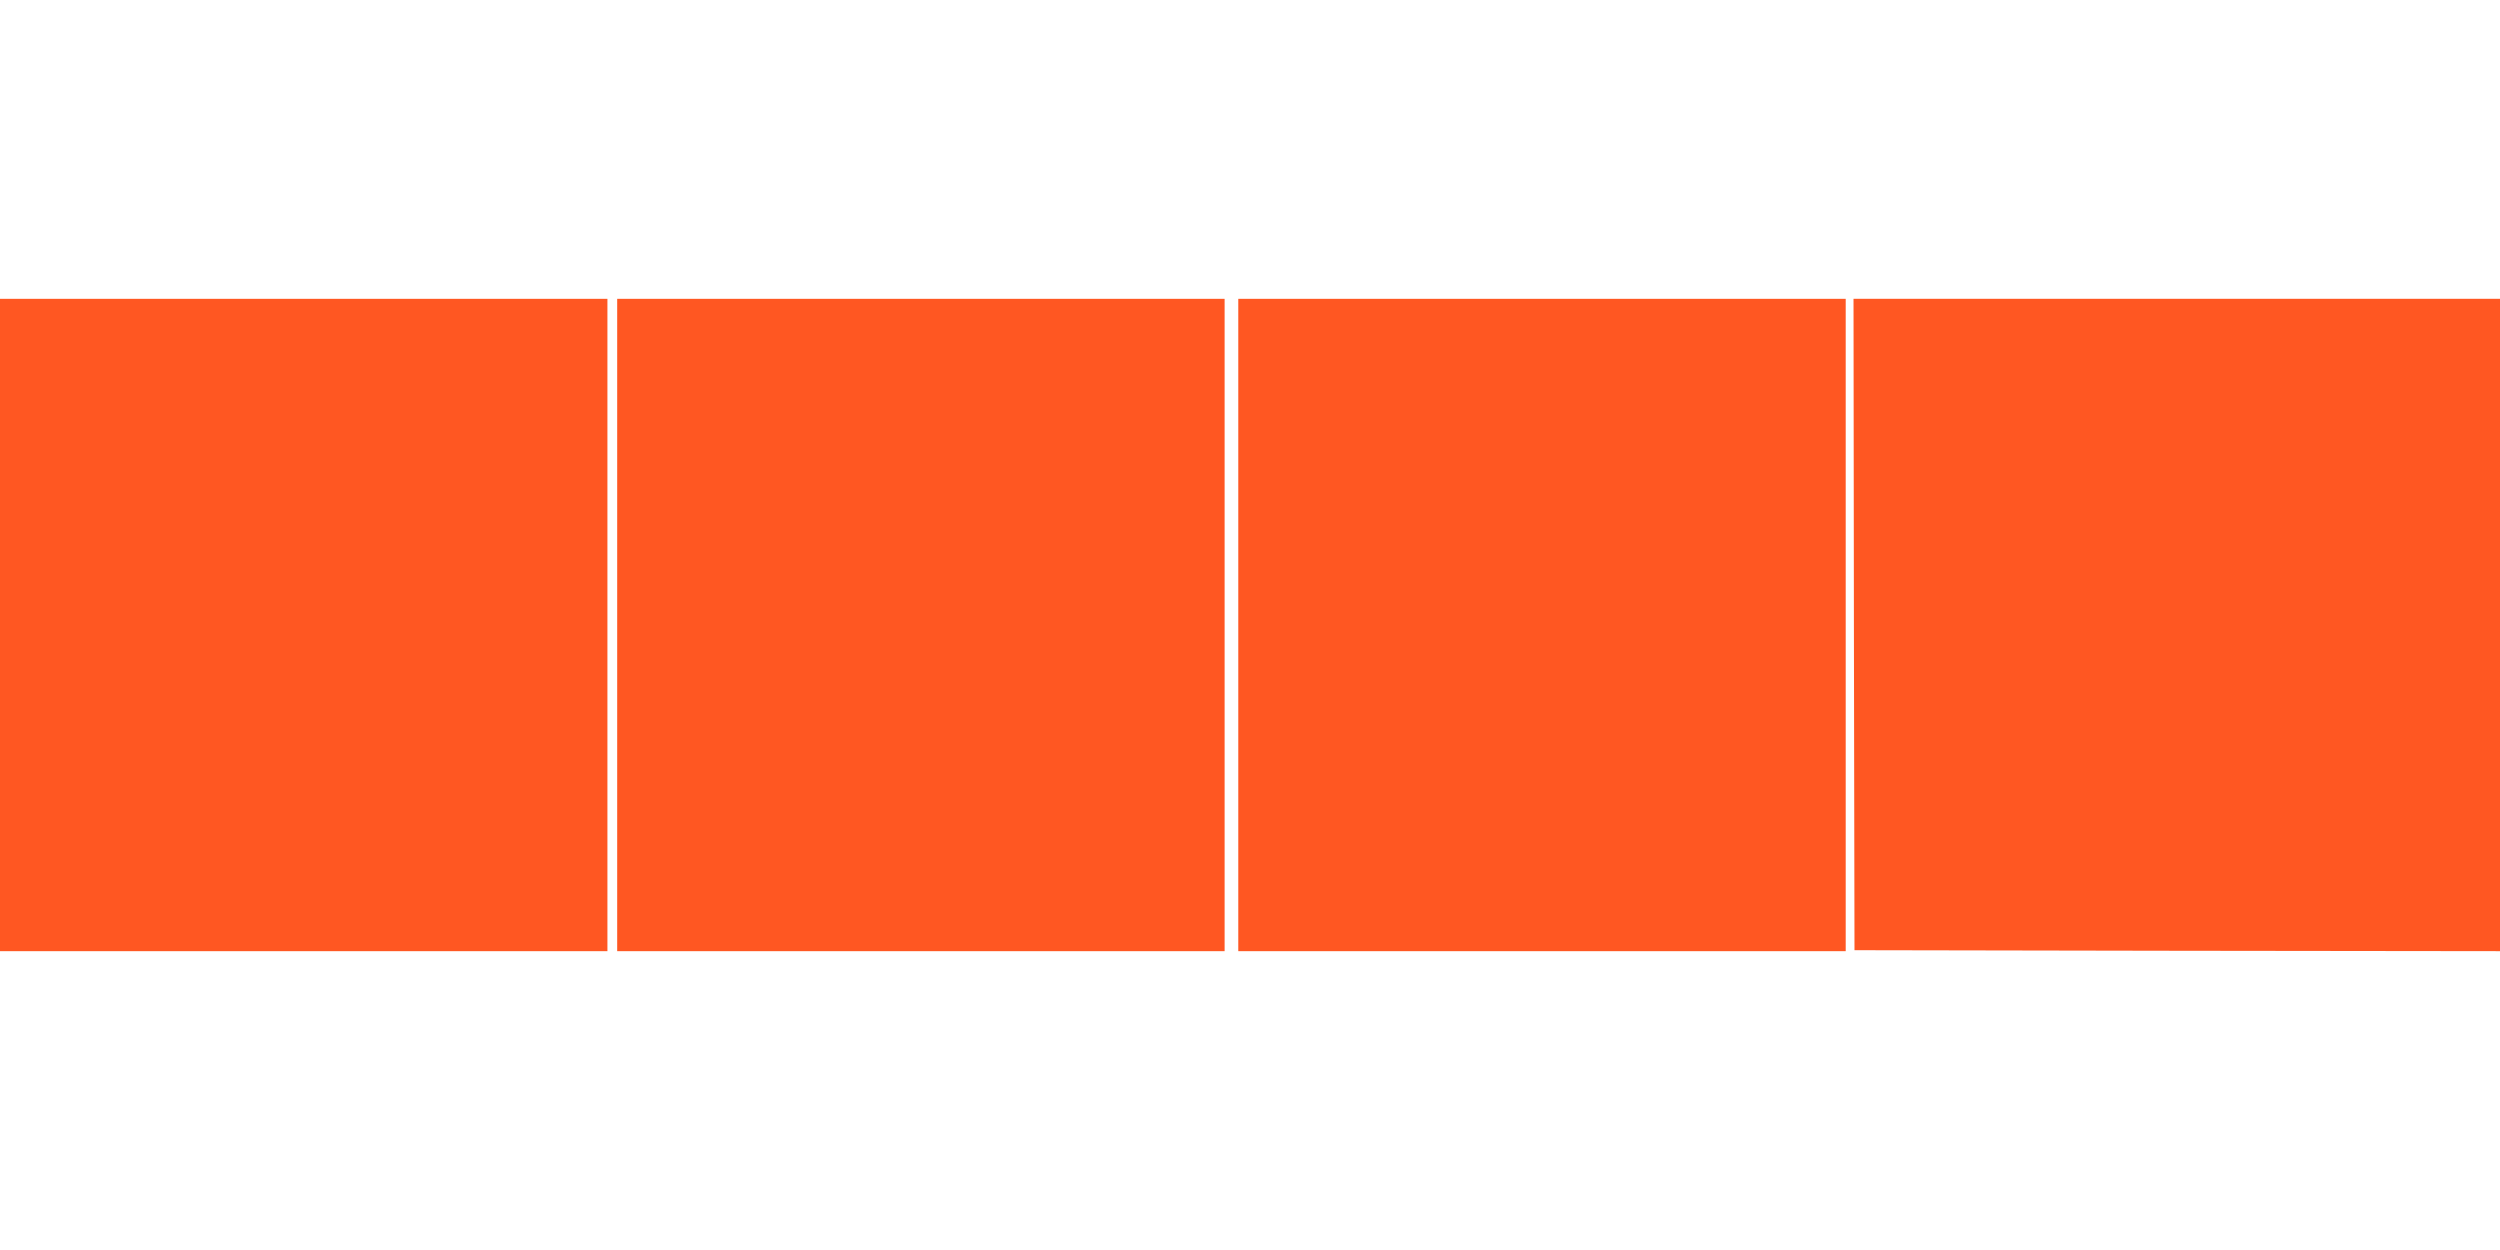
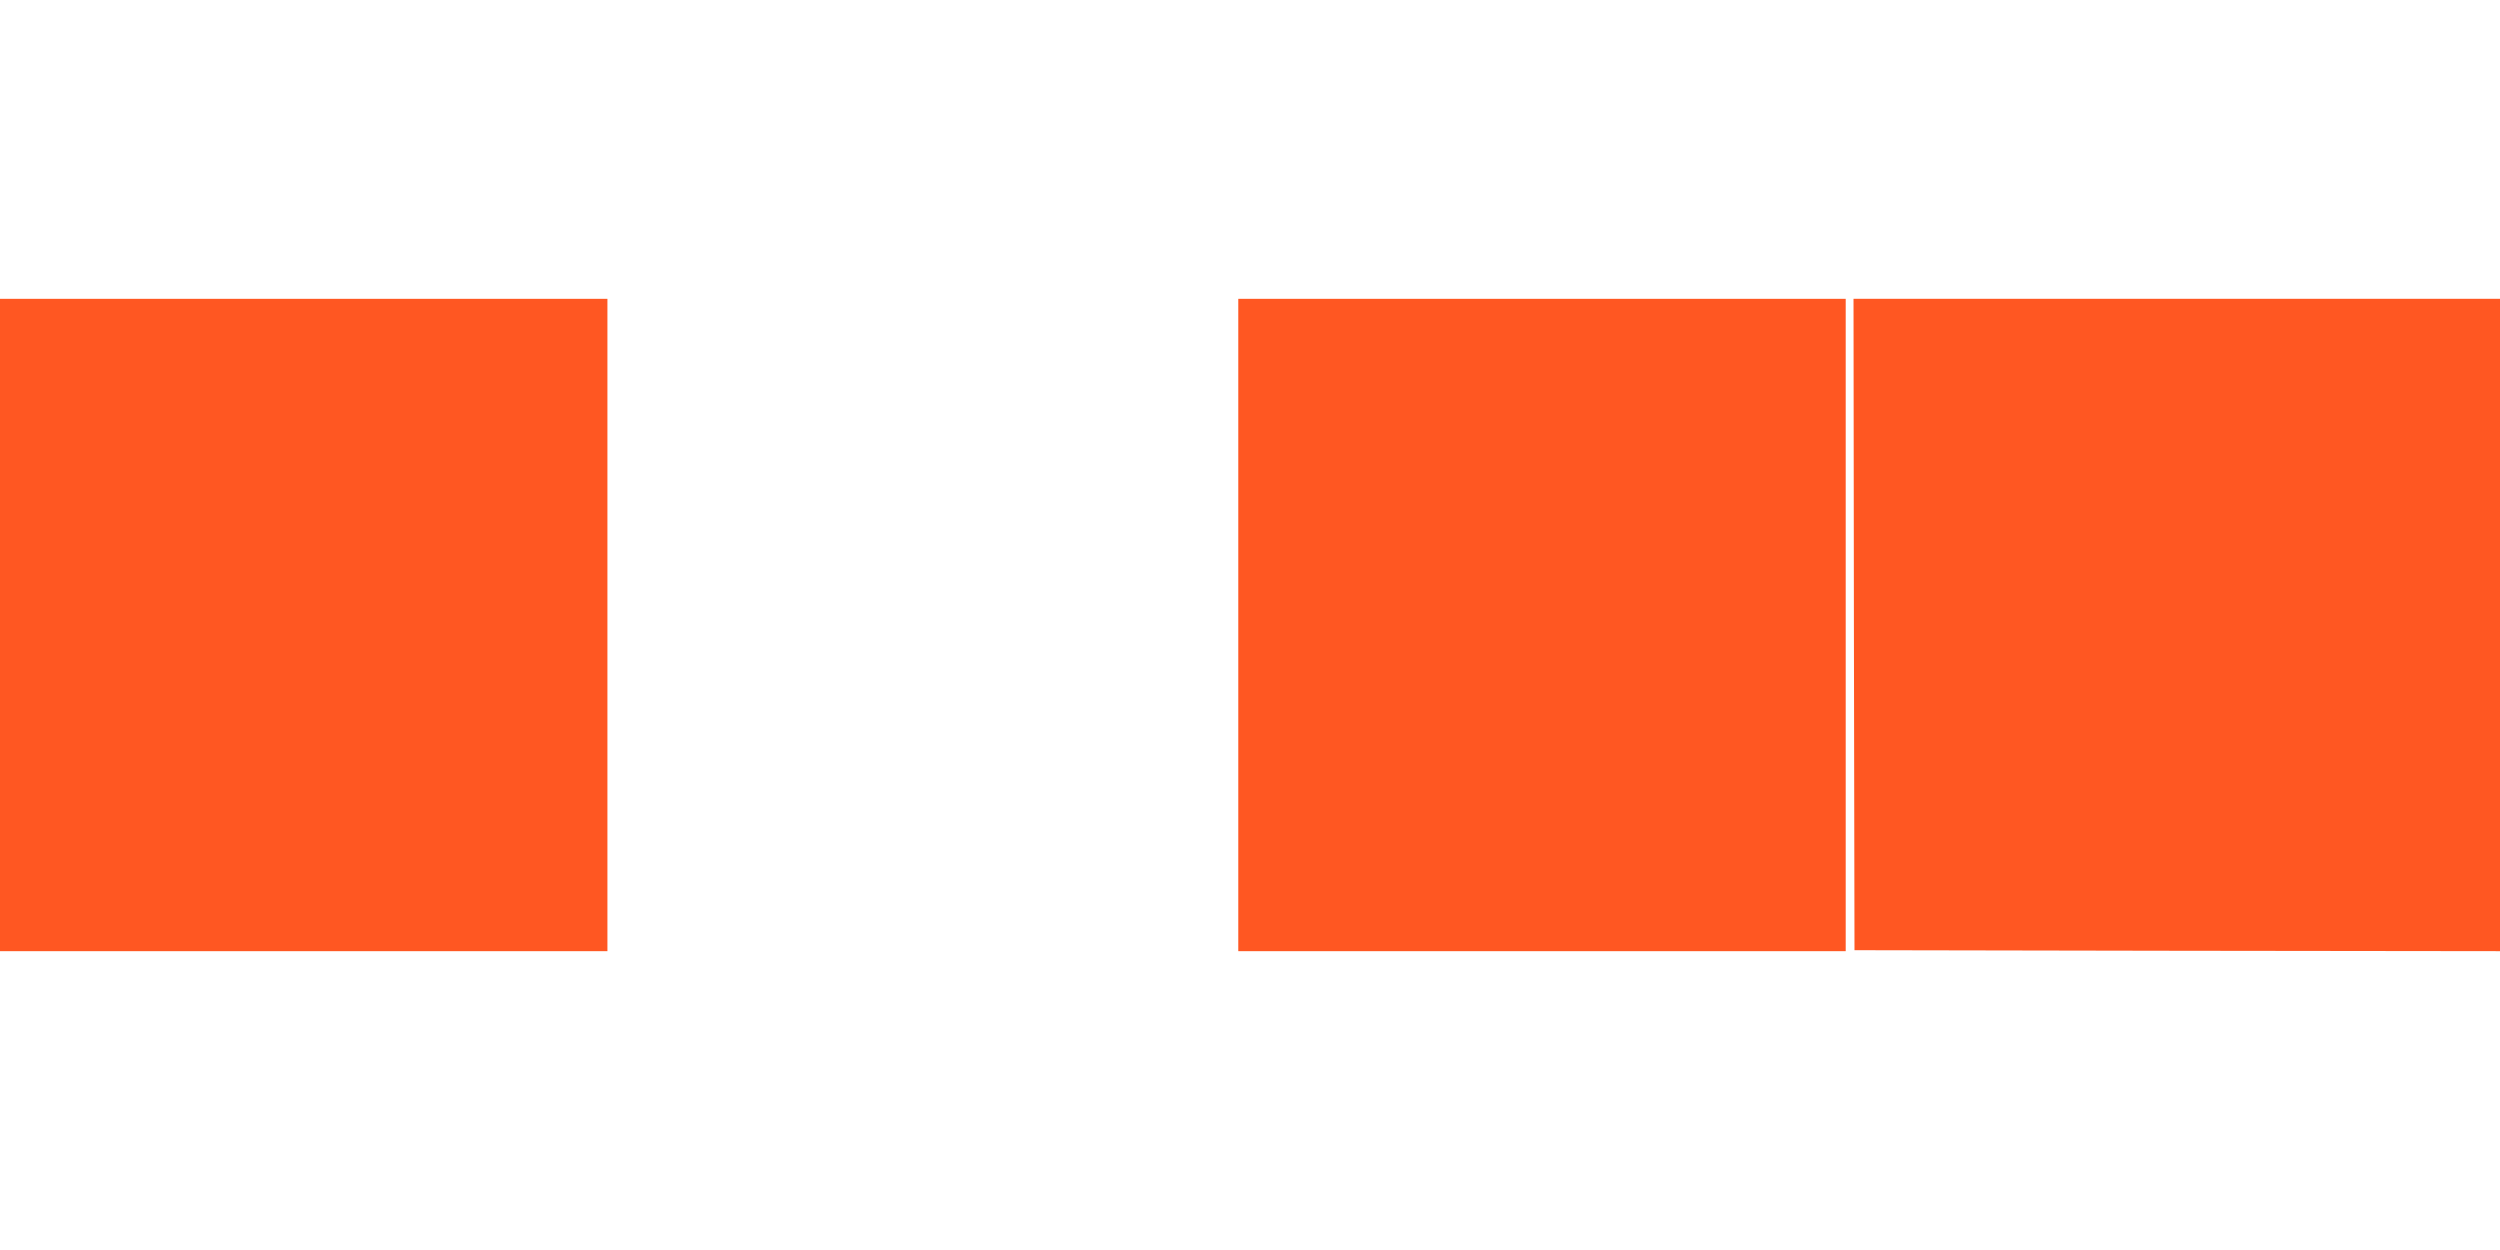
<svg xmlns="http://www.w3.org/2000/svg" version="1.0" width="1280pt" height="640pt" viewBox="0 0 1280 640" preserveAspectRatio="xMidYMid meet">
  <g transform="translate(0,640) scale(0.1,-0.1)" fill="#ff5722" stroke="none">
    <path d="M0 3200 l0 -1670 1555 0 1555 0 0 1670 0 1670 -1555 0 -1555 0 0 -1670z" />
-     <path d="M3160 3200 l0 -1670 1555 0 1555 0 0 1670 0 1670 -1555 0 -1555 0 0 -1670z" />
    <path d="M6340 3200 l0 -1670 1555 0 1555 0 0 1670 0 1670 -1555 0 -1555 0 0 -1670z" />
    <path d="M9492 3203 l3 -1668 1653 -3 1652 -2 0 1670 0 1670 -1655 0 -1655 0 2 -1667z" />
  </g>
</svg>